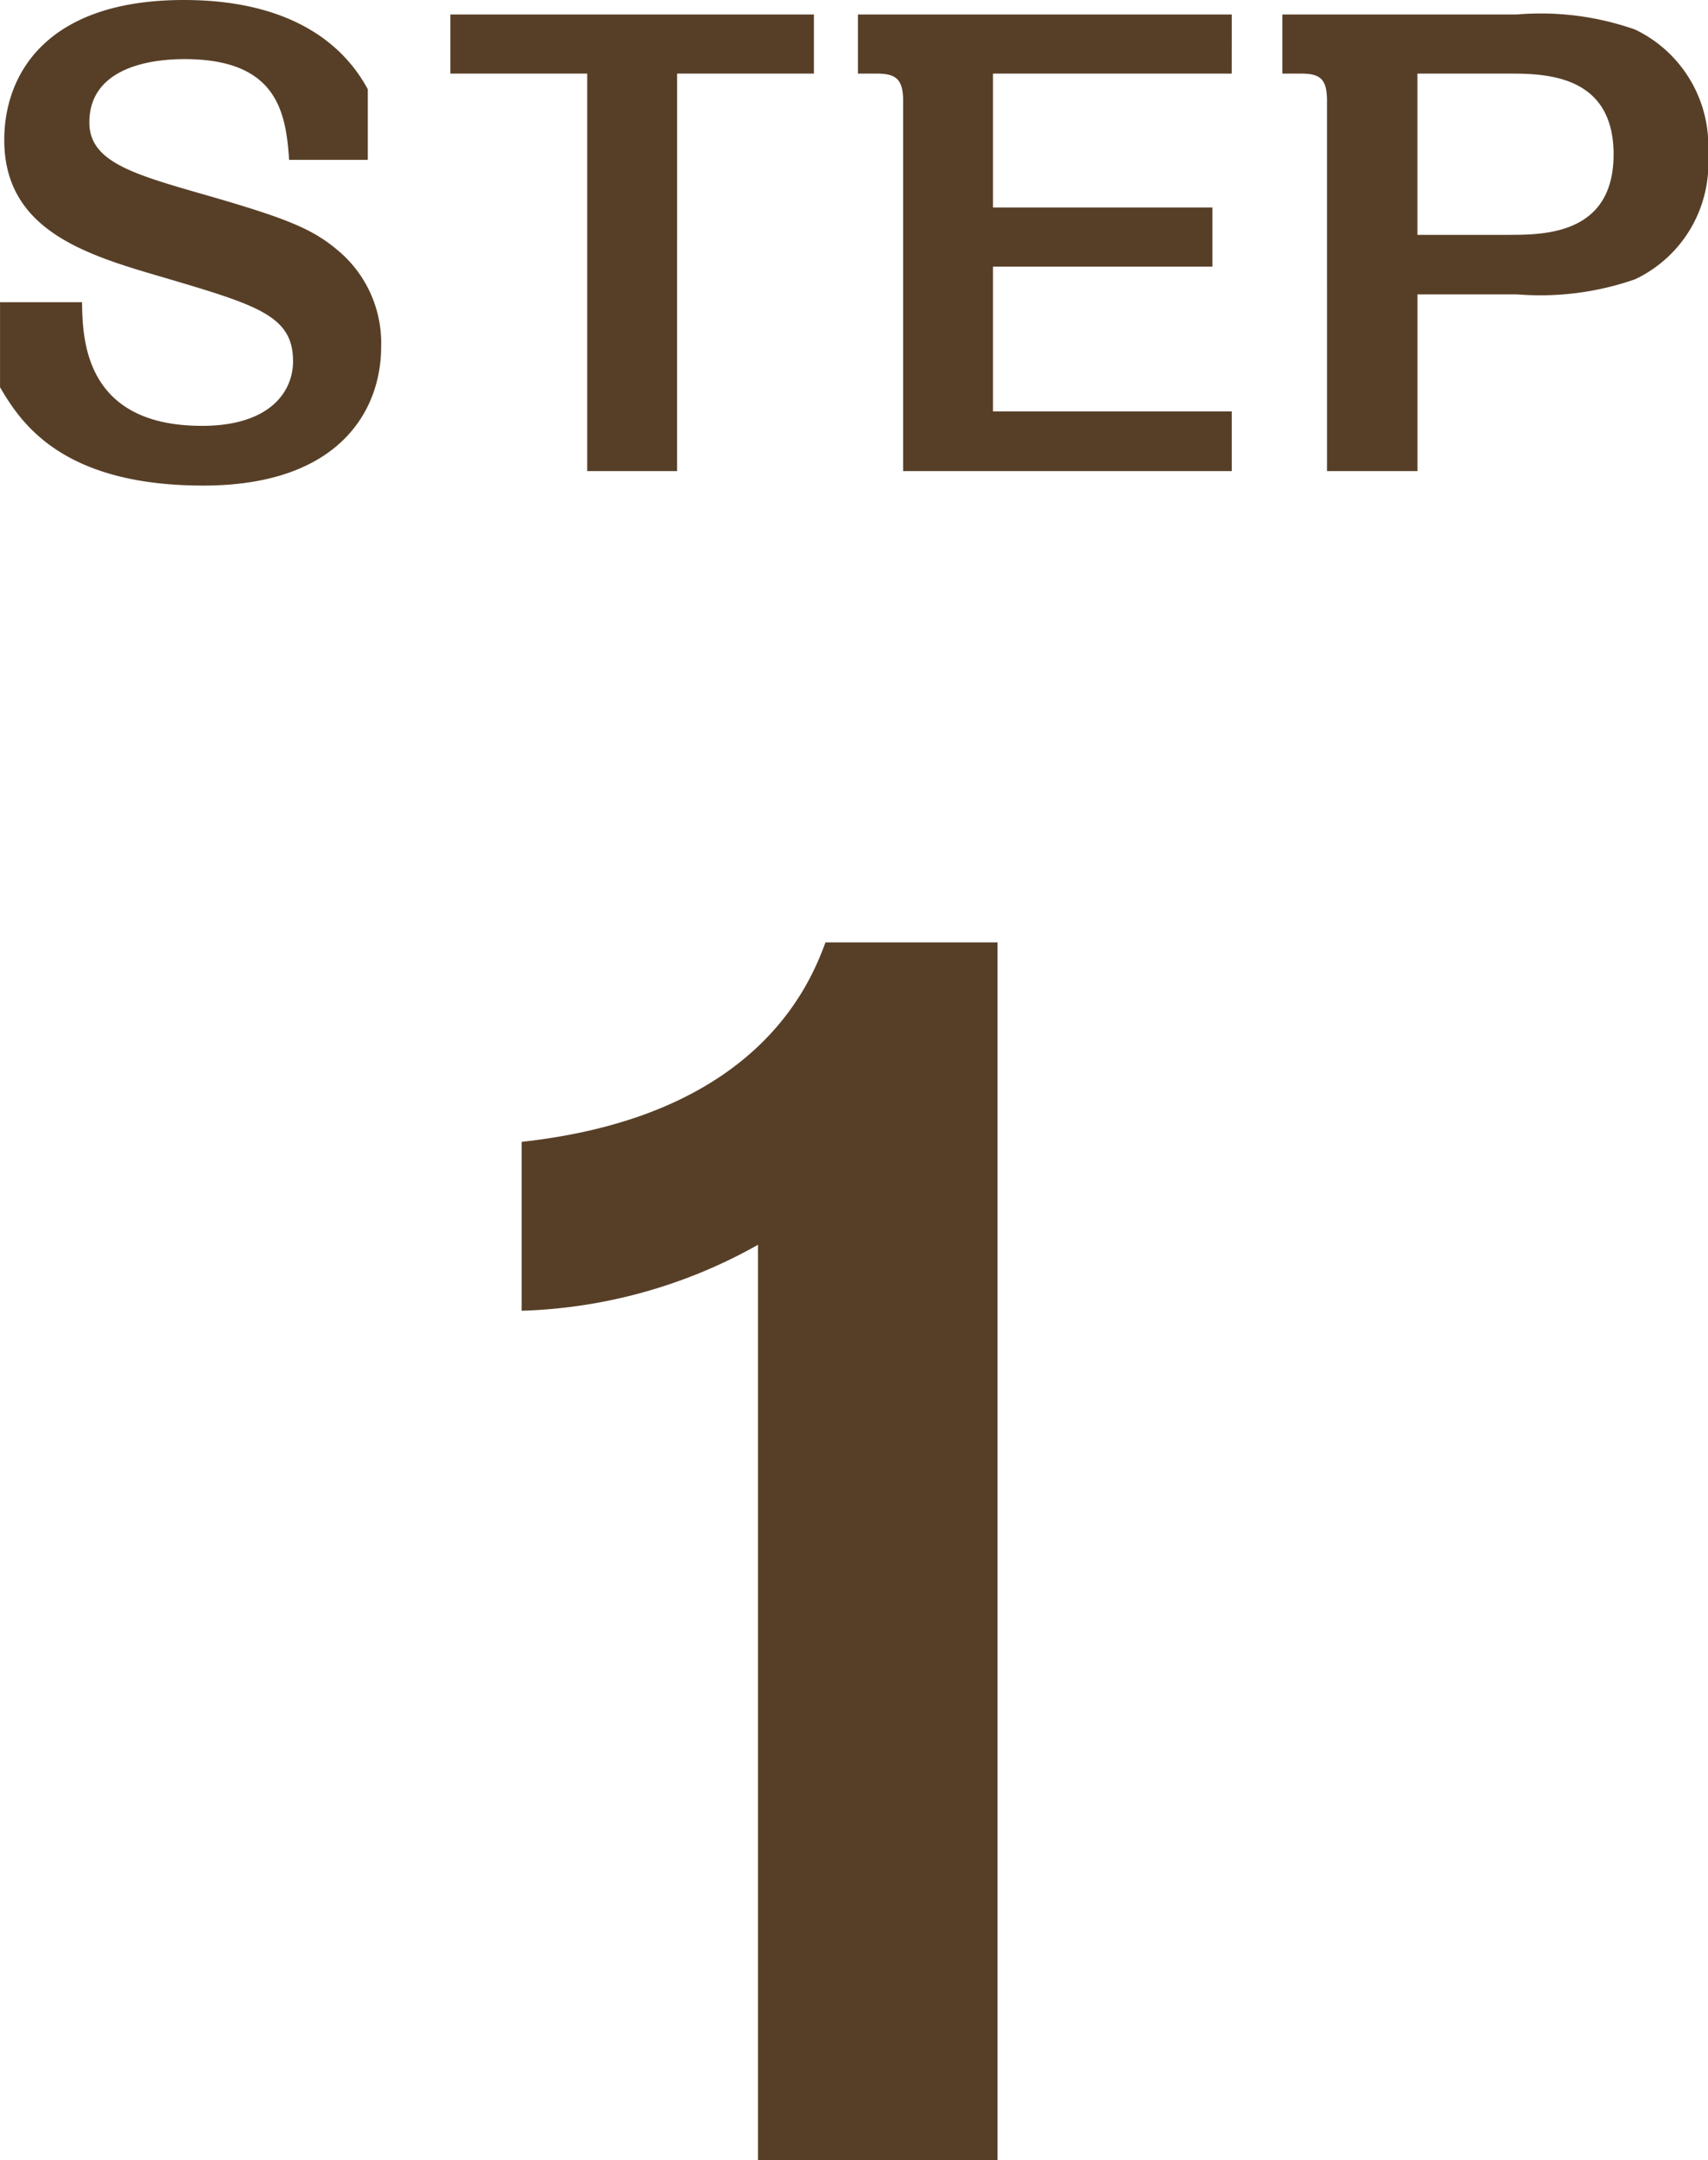
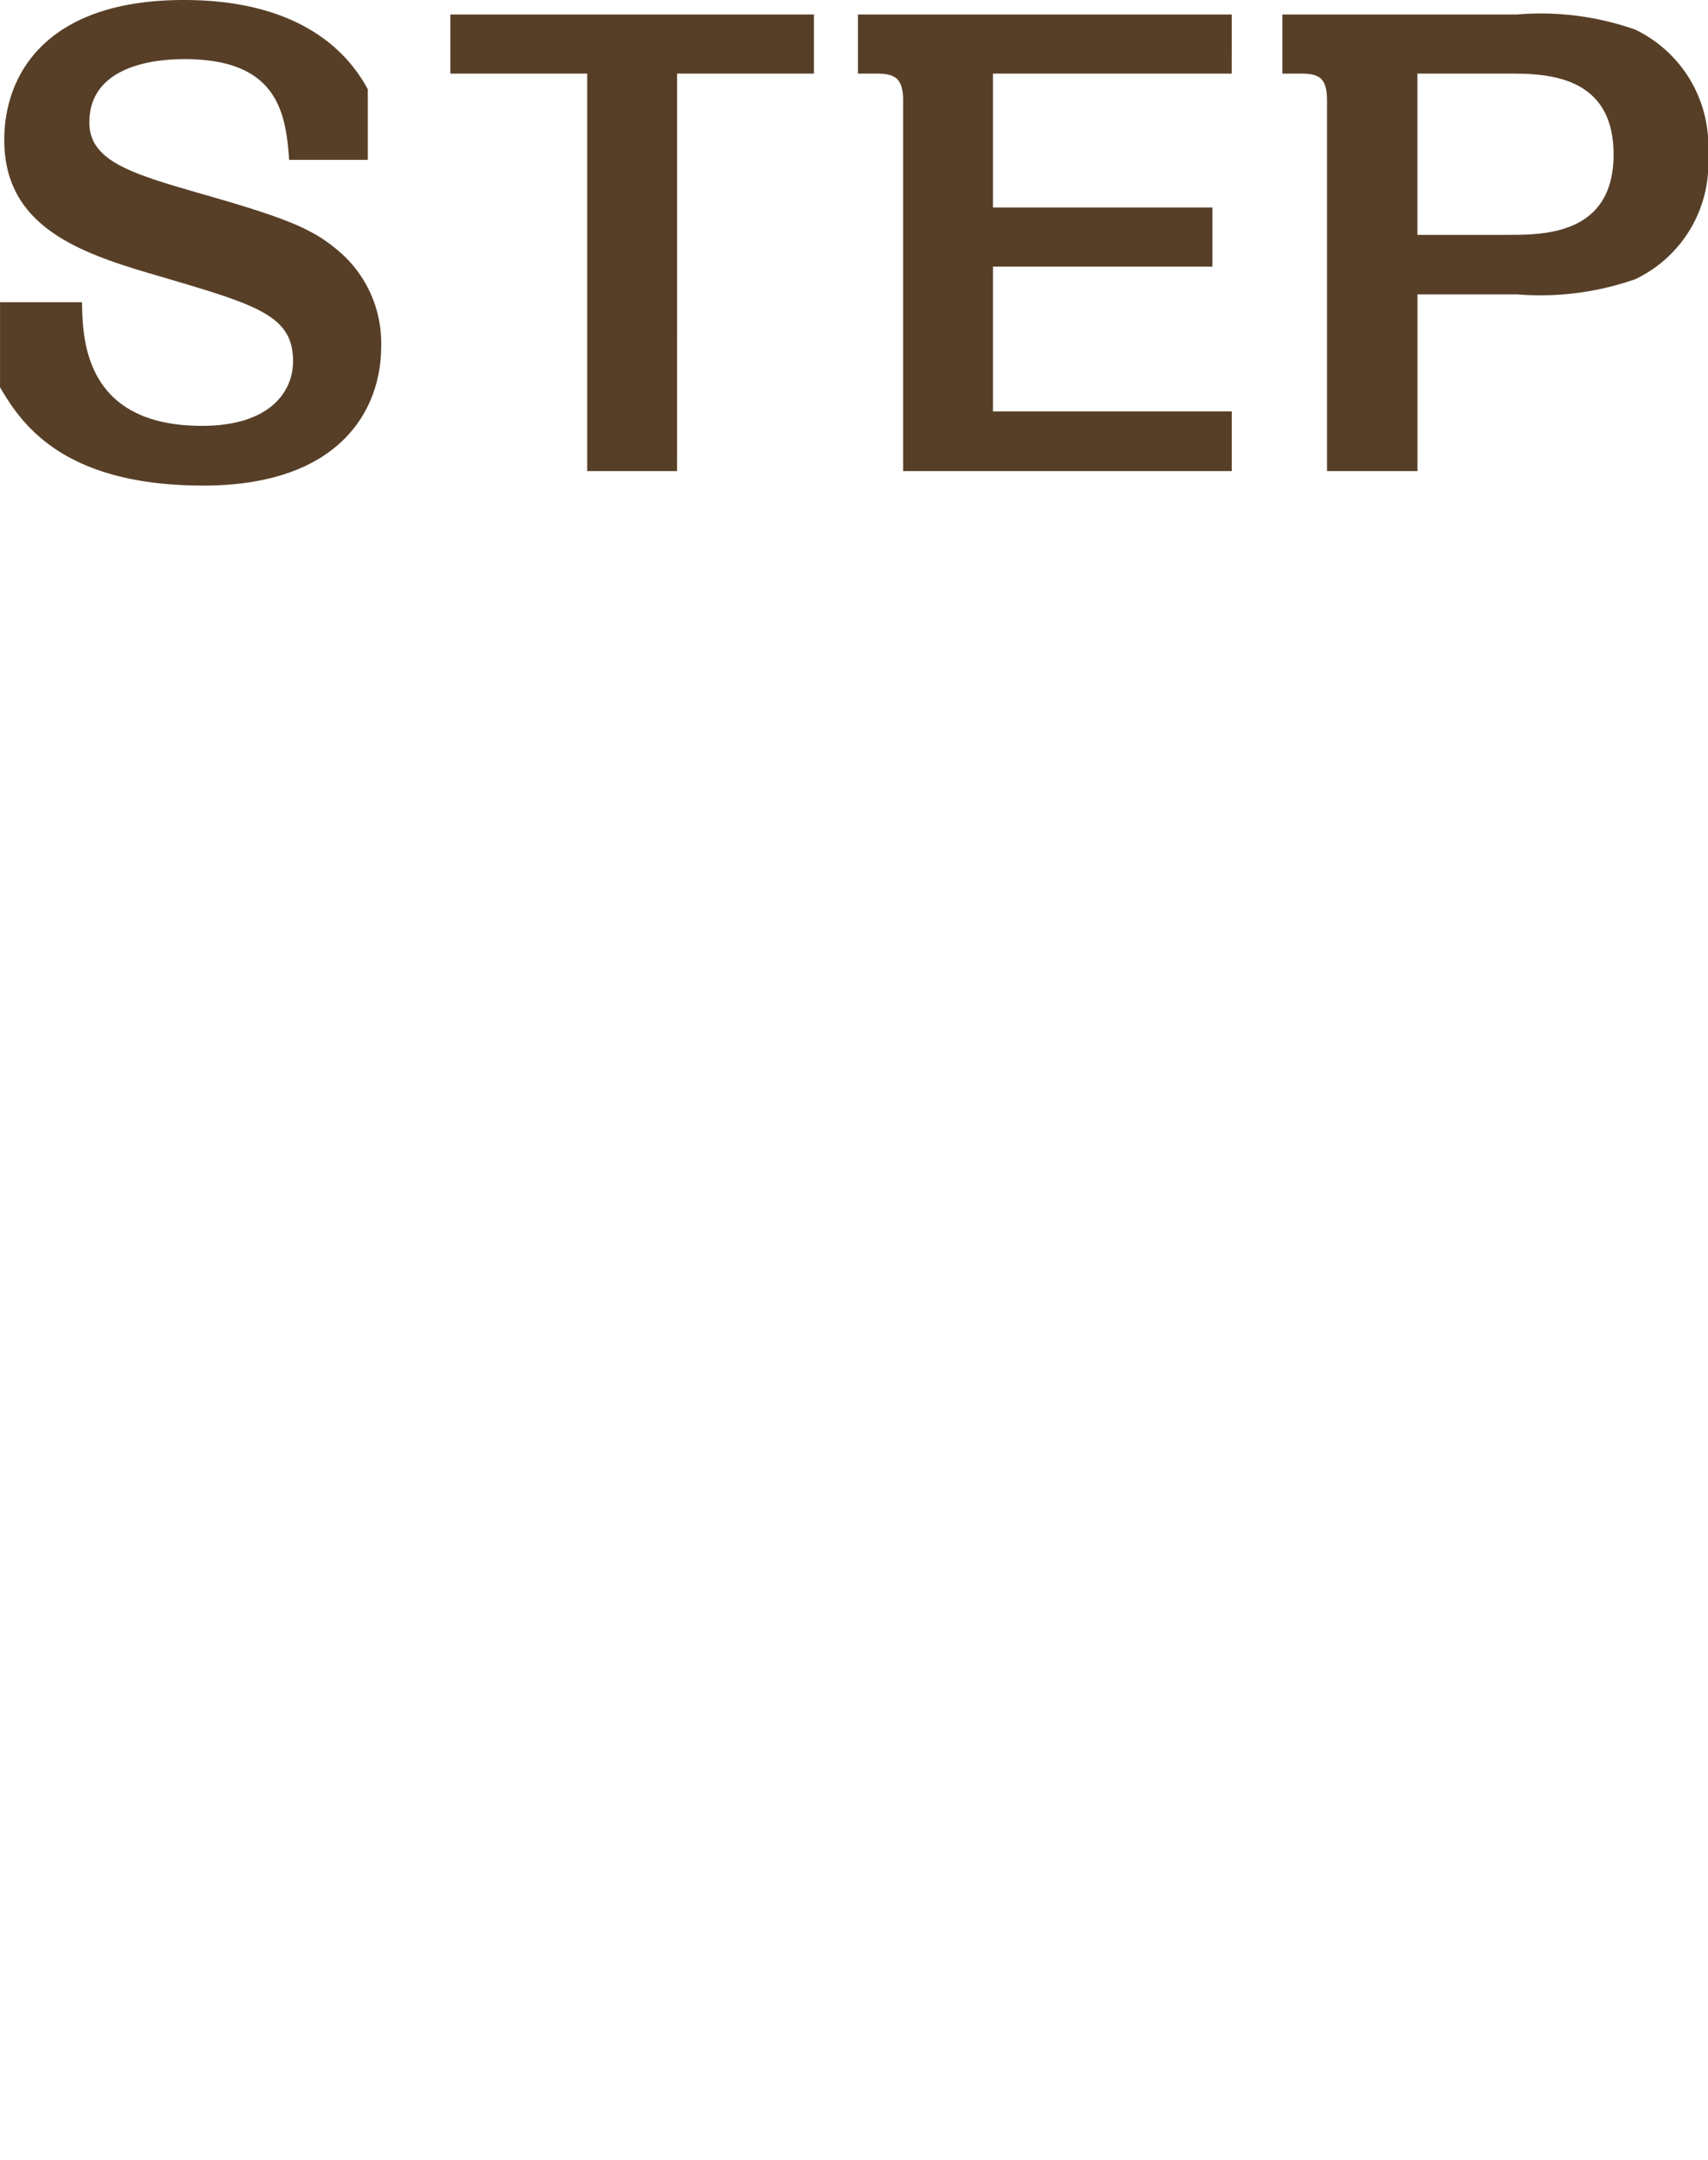
<svg xmlns="http://www.w3.org/2000/svg" width="42.495" height="53.715" viewBox="0 0 42.495 53.715">
  <g id="グループ_5811" data-name="グループ 5811" transform="translate(-373.842 -1498.285)">
    <path id="パス_32823" data-name="パス 32823" d="M-12.007-7.74V-9.495c-.72-1.335-2.2-2.22-4.575-2.22-3.435,0-4.47,1.86-4.47,3.48,0,2.235,2.01,2.85,3.915,3.405,2.385.705,3.27.96,3.27,2.1,0,.75-.57,1.605-2.265,1.605-2.955,0-2.97-2.205-2.985-3.075h-2.04v2.115C-20.632-1.185-19.6.36-16.1.36c3.405,0,4.425-1.89,4.425-3.45a3,3,0,0,0-.975-2.31c-.69-.615-1.3-.87-3.615-1.53-1.665-.48-2.67-.8-2.67-1.74,0-1.26,1.305-1.575,2.37-1.575,2.325,0,2.52,1.35,2.6,2.505Zm7.695-2.145H-.908v-1.47H-9.953v1.47h3.405V0h2.235Zm13.8-1.47H.187v1.47h.45c.465,0,.675.105.675.675V0H9.488V-1.485H3.547v-3.6h5.46v-1.47H3.547v-3.33h5.94Zm1.26,0v1.47h.45c.465,0,.66.105.66.675V0h2.25V-4.395h2.475a7.166,7.166,0,0,0,2.94-.375,3.185,3.185,0,0,0,1.815-3.105,3.206,3.206,0,0,0-1.815-3.105,7.076,7.076,0,0,0-2.94-.375Zm5.6,1.47c.9,0,2.64,0,2.64,2.01s-1.755,2-2.64,2H14.107V-9.885Z" transform="translate(395 1510)" fill="#573f27" />
-     <path id="パス_32824" data-name="パス 32824" d="M3.66-30.28H-.62c-.4,1.08-1.72,4.32-7.56,4.96v4.2A12.733,12.733,0,0,0-2.3-22.76V0H3.66Z" transform="translate(395 1552)" fill="#573f27" />
  </g>
</svg>